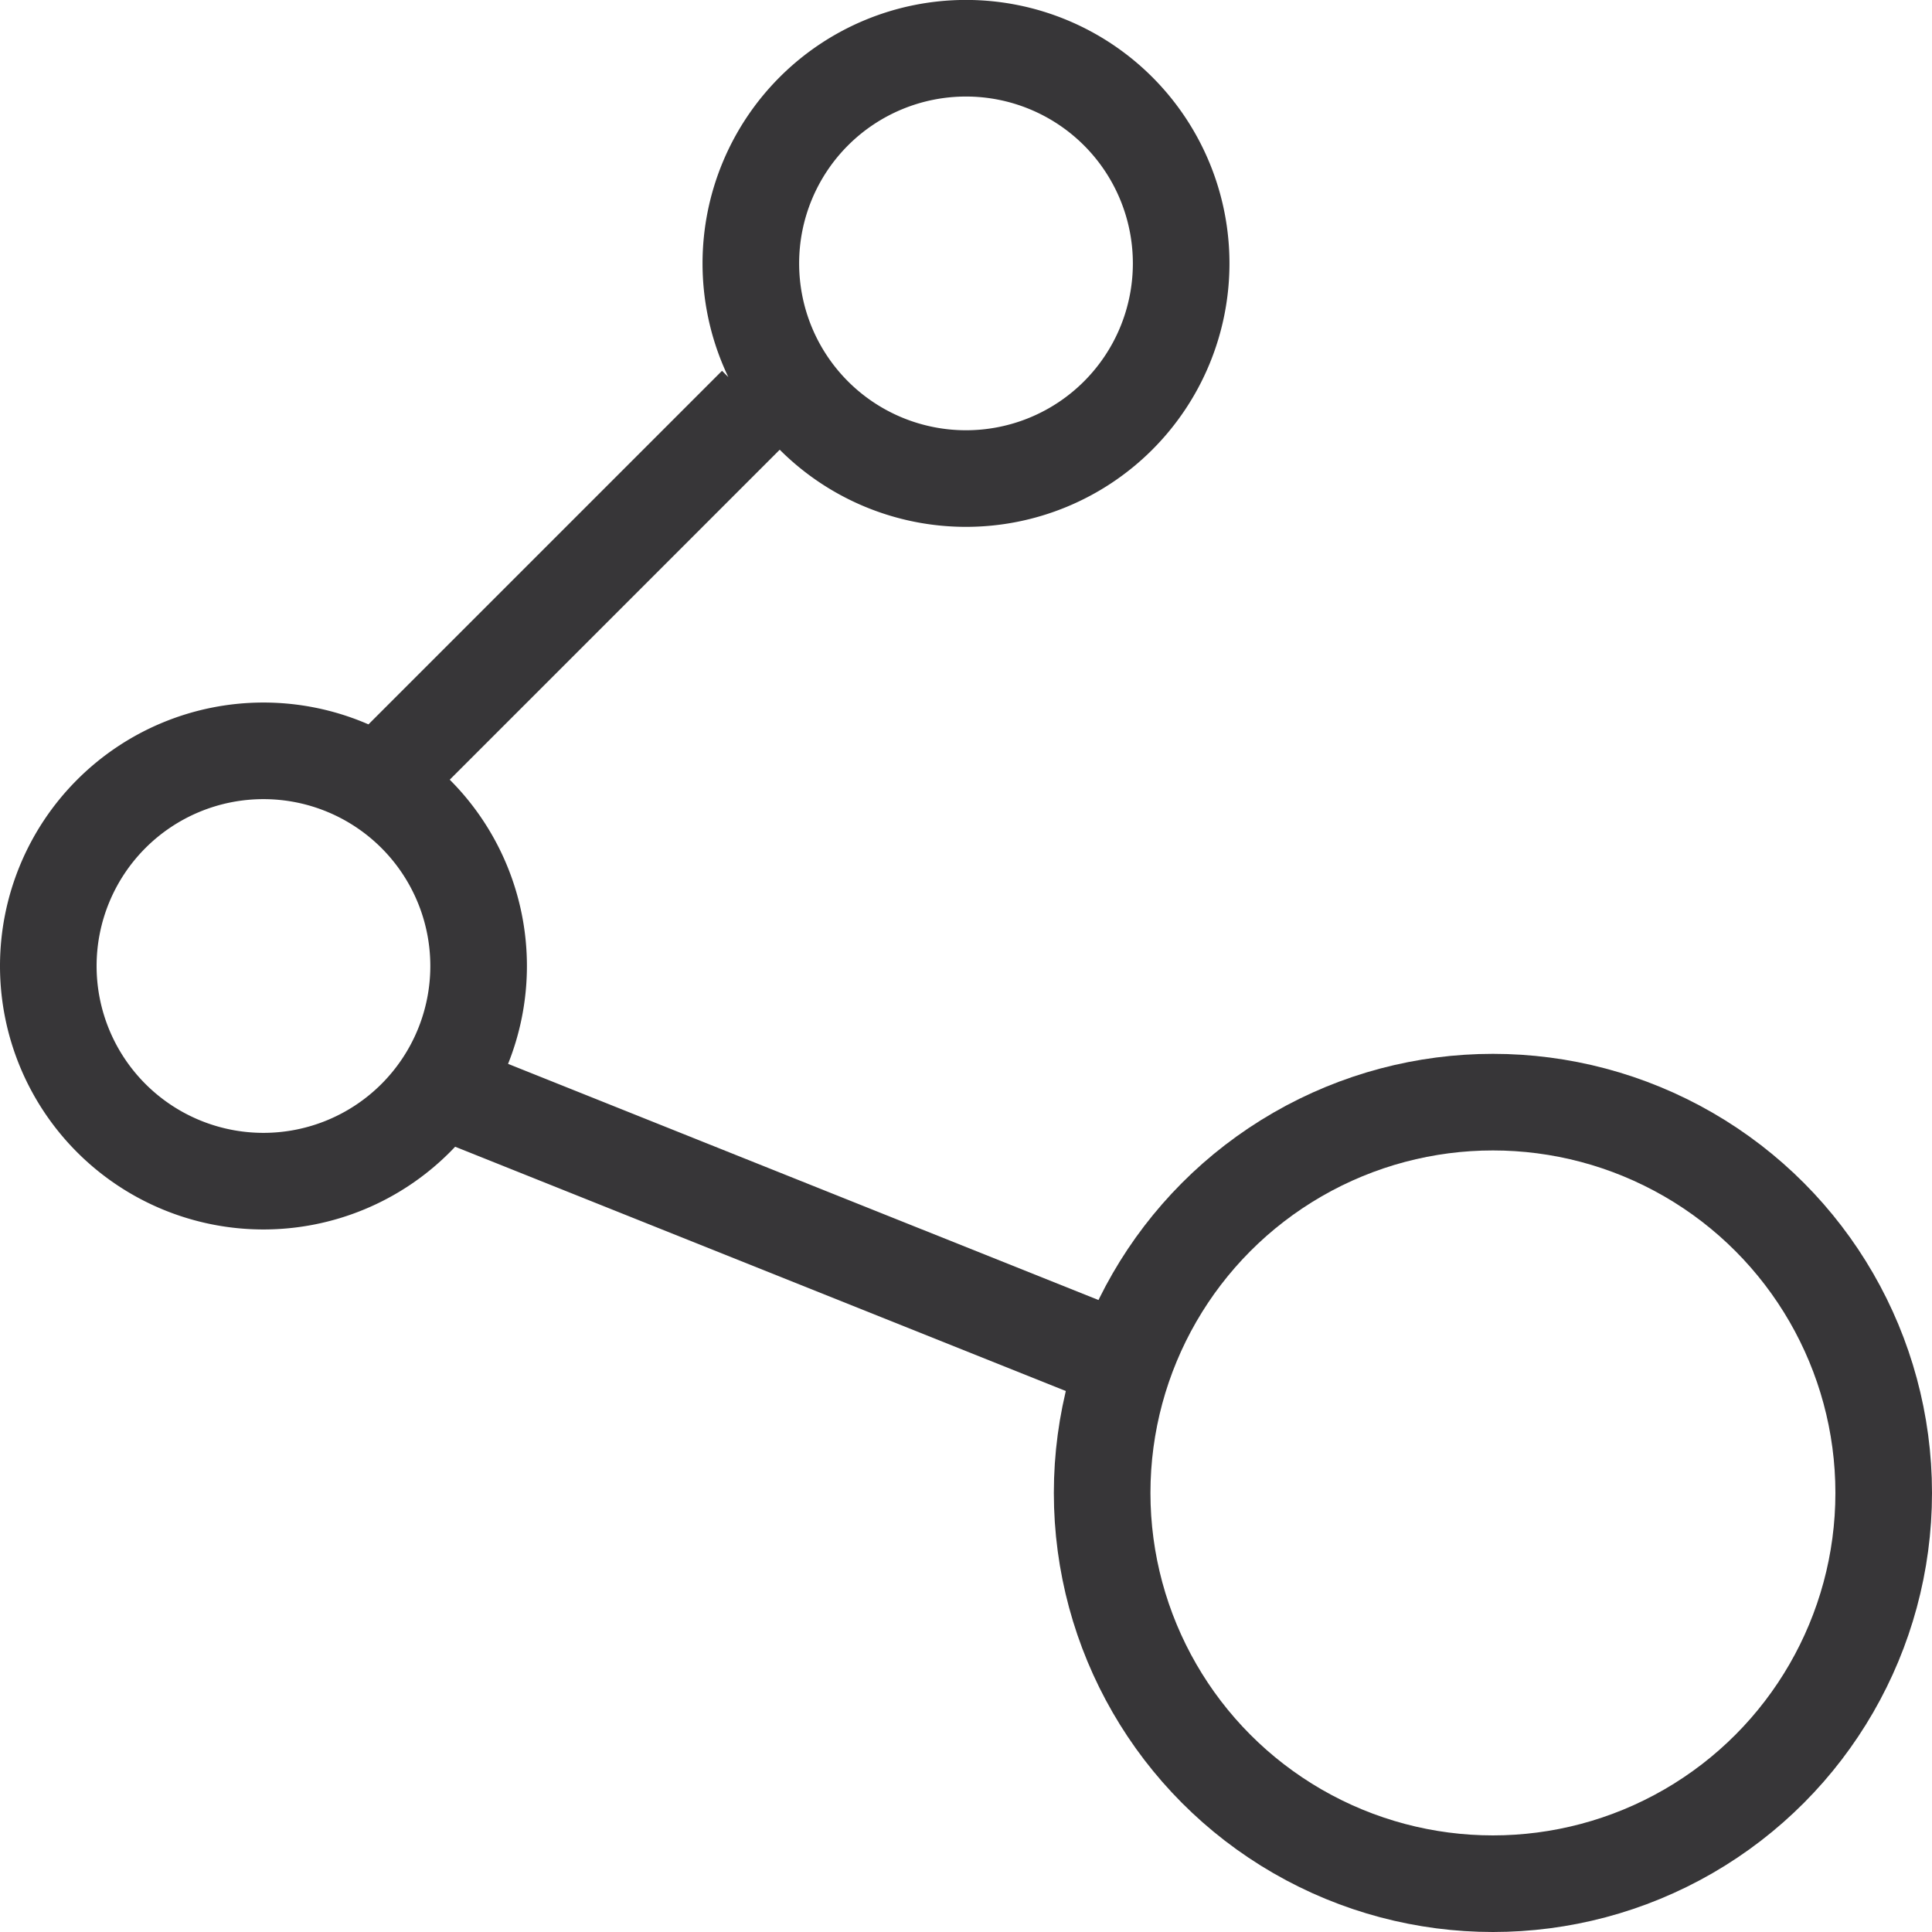
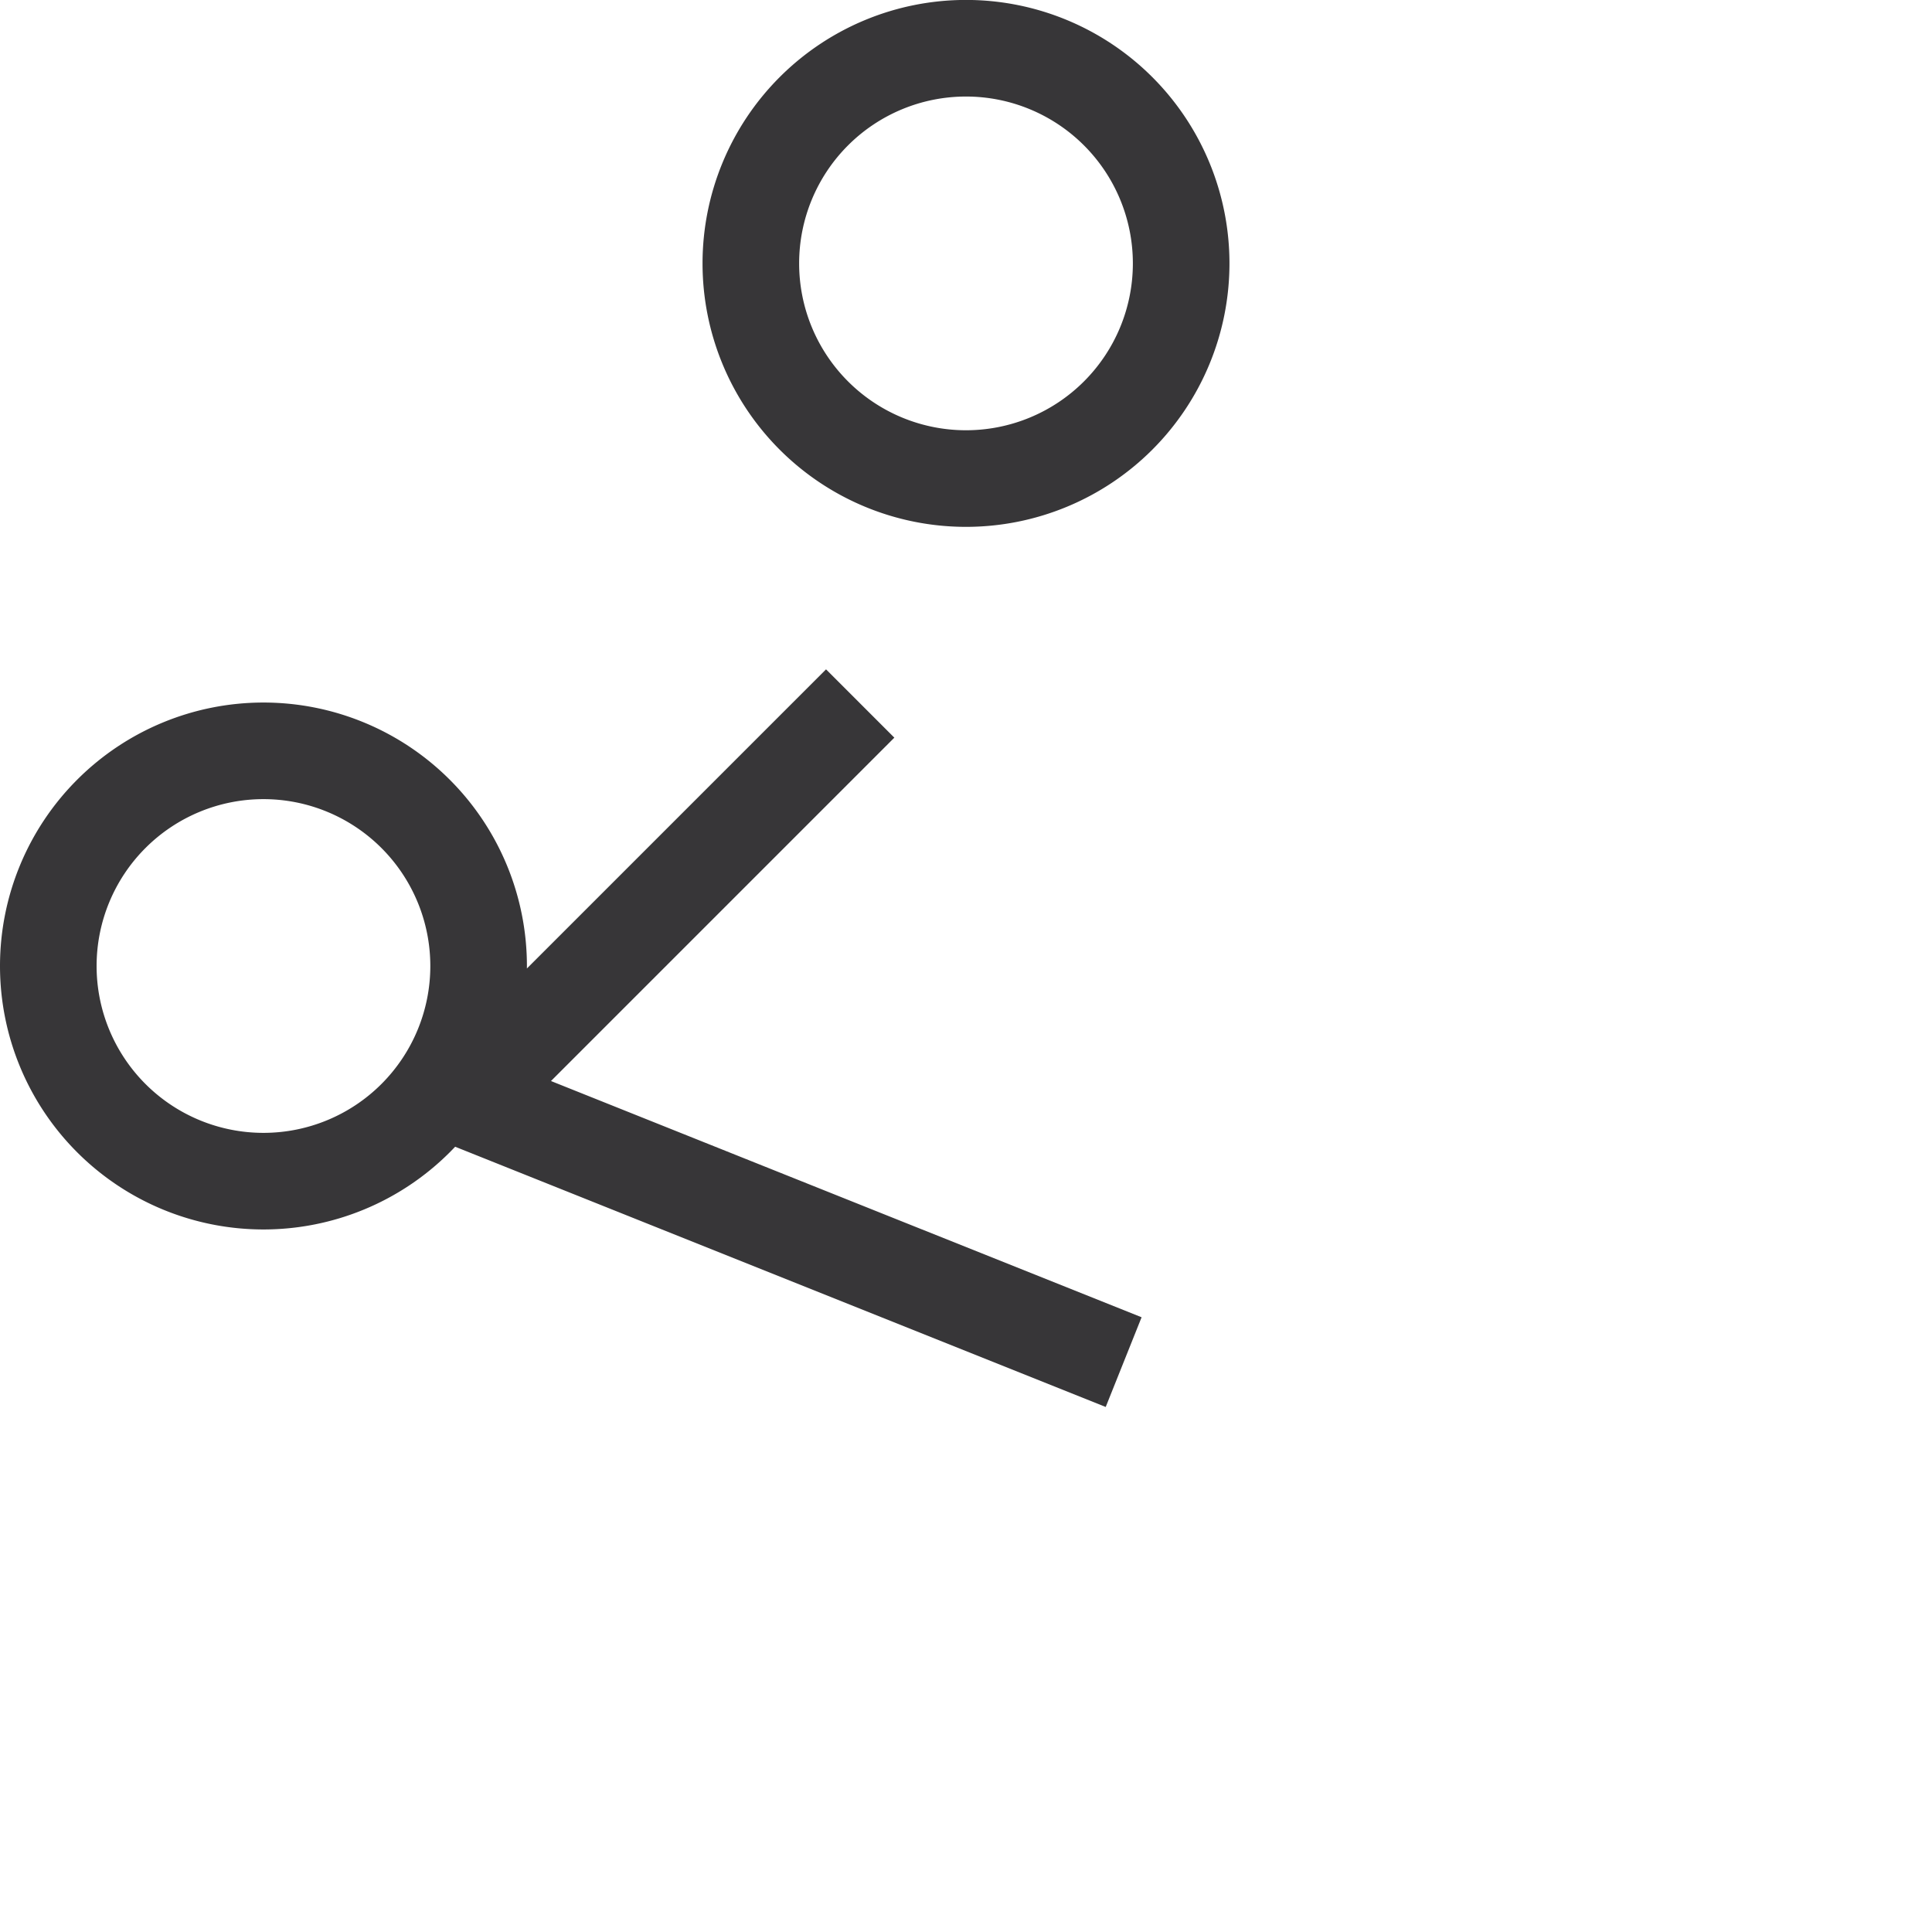
<svg xmlns="http://www.w3.org/2000/svg" width="30" height="30" fill="none">
-   <circle cx="23.182" cy="23.182" r="6.068" stroke="#373638" stroke-width="1.5" />
-   <path stroke="#373638" stroke-width="1.5" d="M7.432 15A3.34 3.34 0 11.75 15a3.34 3.34 0 016.682 0zM18.341 4.09a3.34 3.34 0 11-6.682 0 3.34 3.34 0 016.682 0zm-.893 17.061L7.221 17.06m-1.615-4.636l6.136-6.136" />
+   <path stroke="#373638" stroke-width="1.5" d="M7.432 15A3.34 3.34 0 11.75 15a3.34 3.34 0 016.682 0zM18.341 4.09a3.34 3.34 0 11-6.682 0 3.34 3.34 0 016.682 0zm-.893 17.061L7.221 17.06l6.136-6.136" />
</svg>